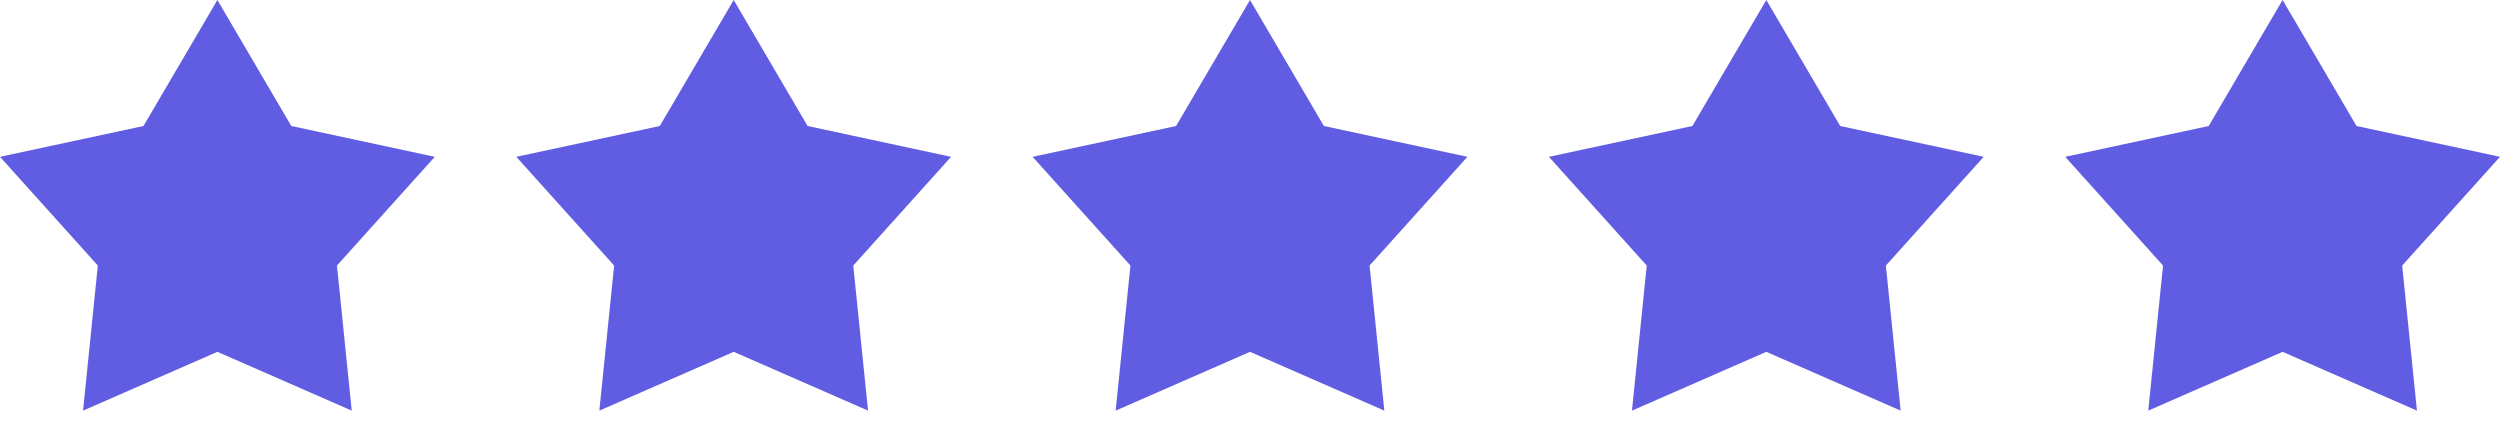
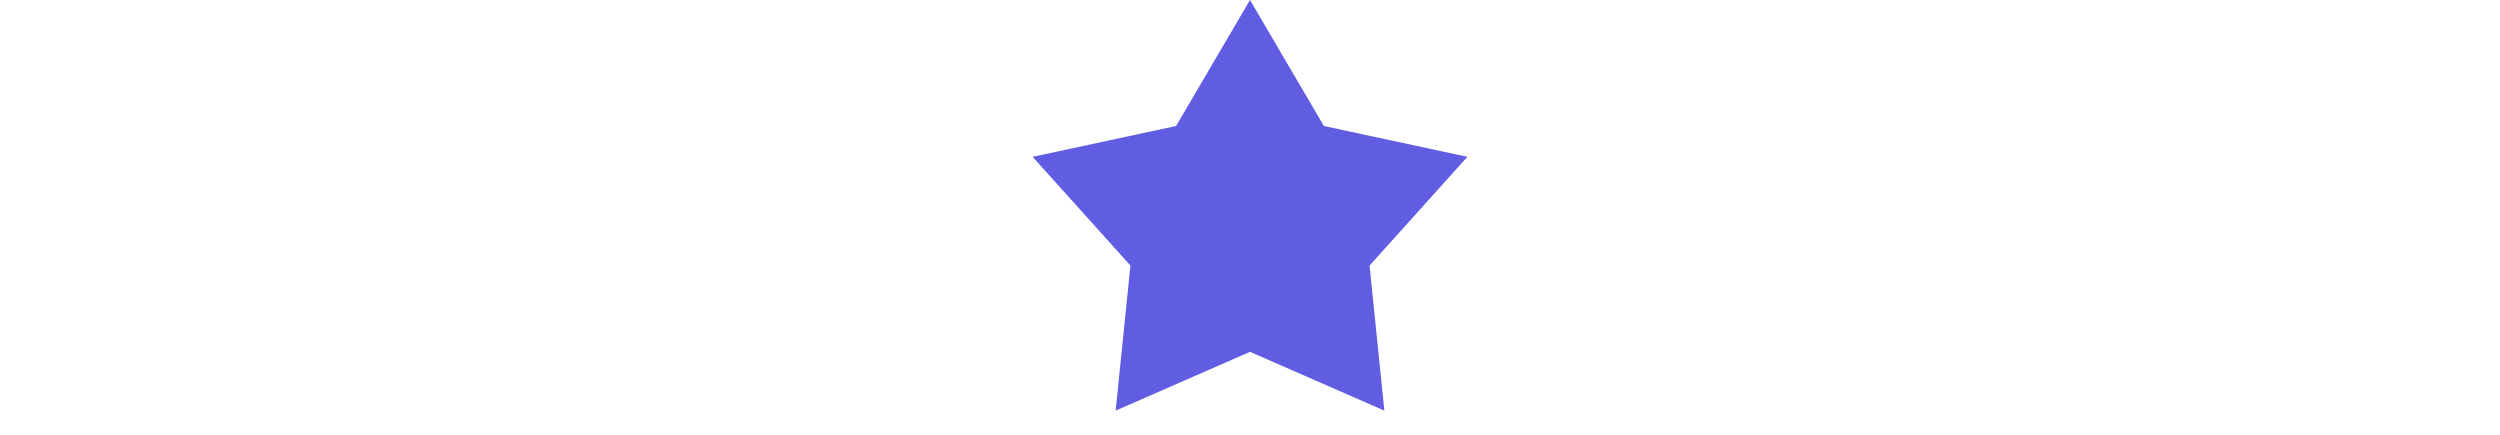
<svg xmlns="http://www.w3.org/2000/svg" width="92" height="16" viewBox="0 0 92 16" fill="none">
-   <path d="M10.72 4.637L16 5.771L12.4 9.772L12.944 15.111L8 12.947L3.056 15.111L3.6 9.772L0 5.771L5.28 4.637L8 0L10.72 4.637Z" fill="#605DE3" />
-   <path d="M29.72 4.637L35 5.771L31.4 9.772L31.944 15.111L27 12.947L22.056 15.111L22.6 9.772L19 5.771L24.28 4.637L27 0L29.72 4.637Z" fill="#605DE3" />
  <path d="M48.72 4.637L54 5.771L50.4 9.772L50.944 15.111L46 12.947L41.056 15.111L41.6 9.772L38 5.771L43.28 4.637L46 0L48.72 4.637Z" fill="#605DE3" />
-   <path d="M67.72 4.637L73 5.771L69.4 9.772L69.944 15.111L65 12.947L60.056 15.111L60.6 9.772L57 5.771L62.28 4.637L65 0L67.72 4.637Z" fill="#605DE3" />
-   <path d="M86.72 4.637L92 5.771L88.4 9.772L88.944 15.111L84 12.947L79.056 15.111L79.6 9.772L76 5.771L81.28 4.637L84 0L86.72 4.637Z" fill="#605DE3" />
</svg>